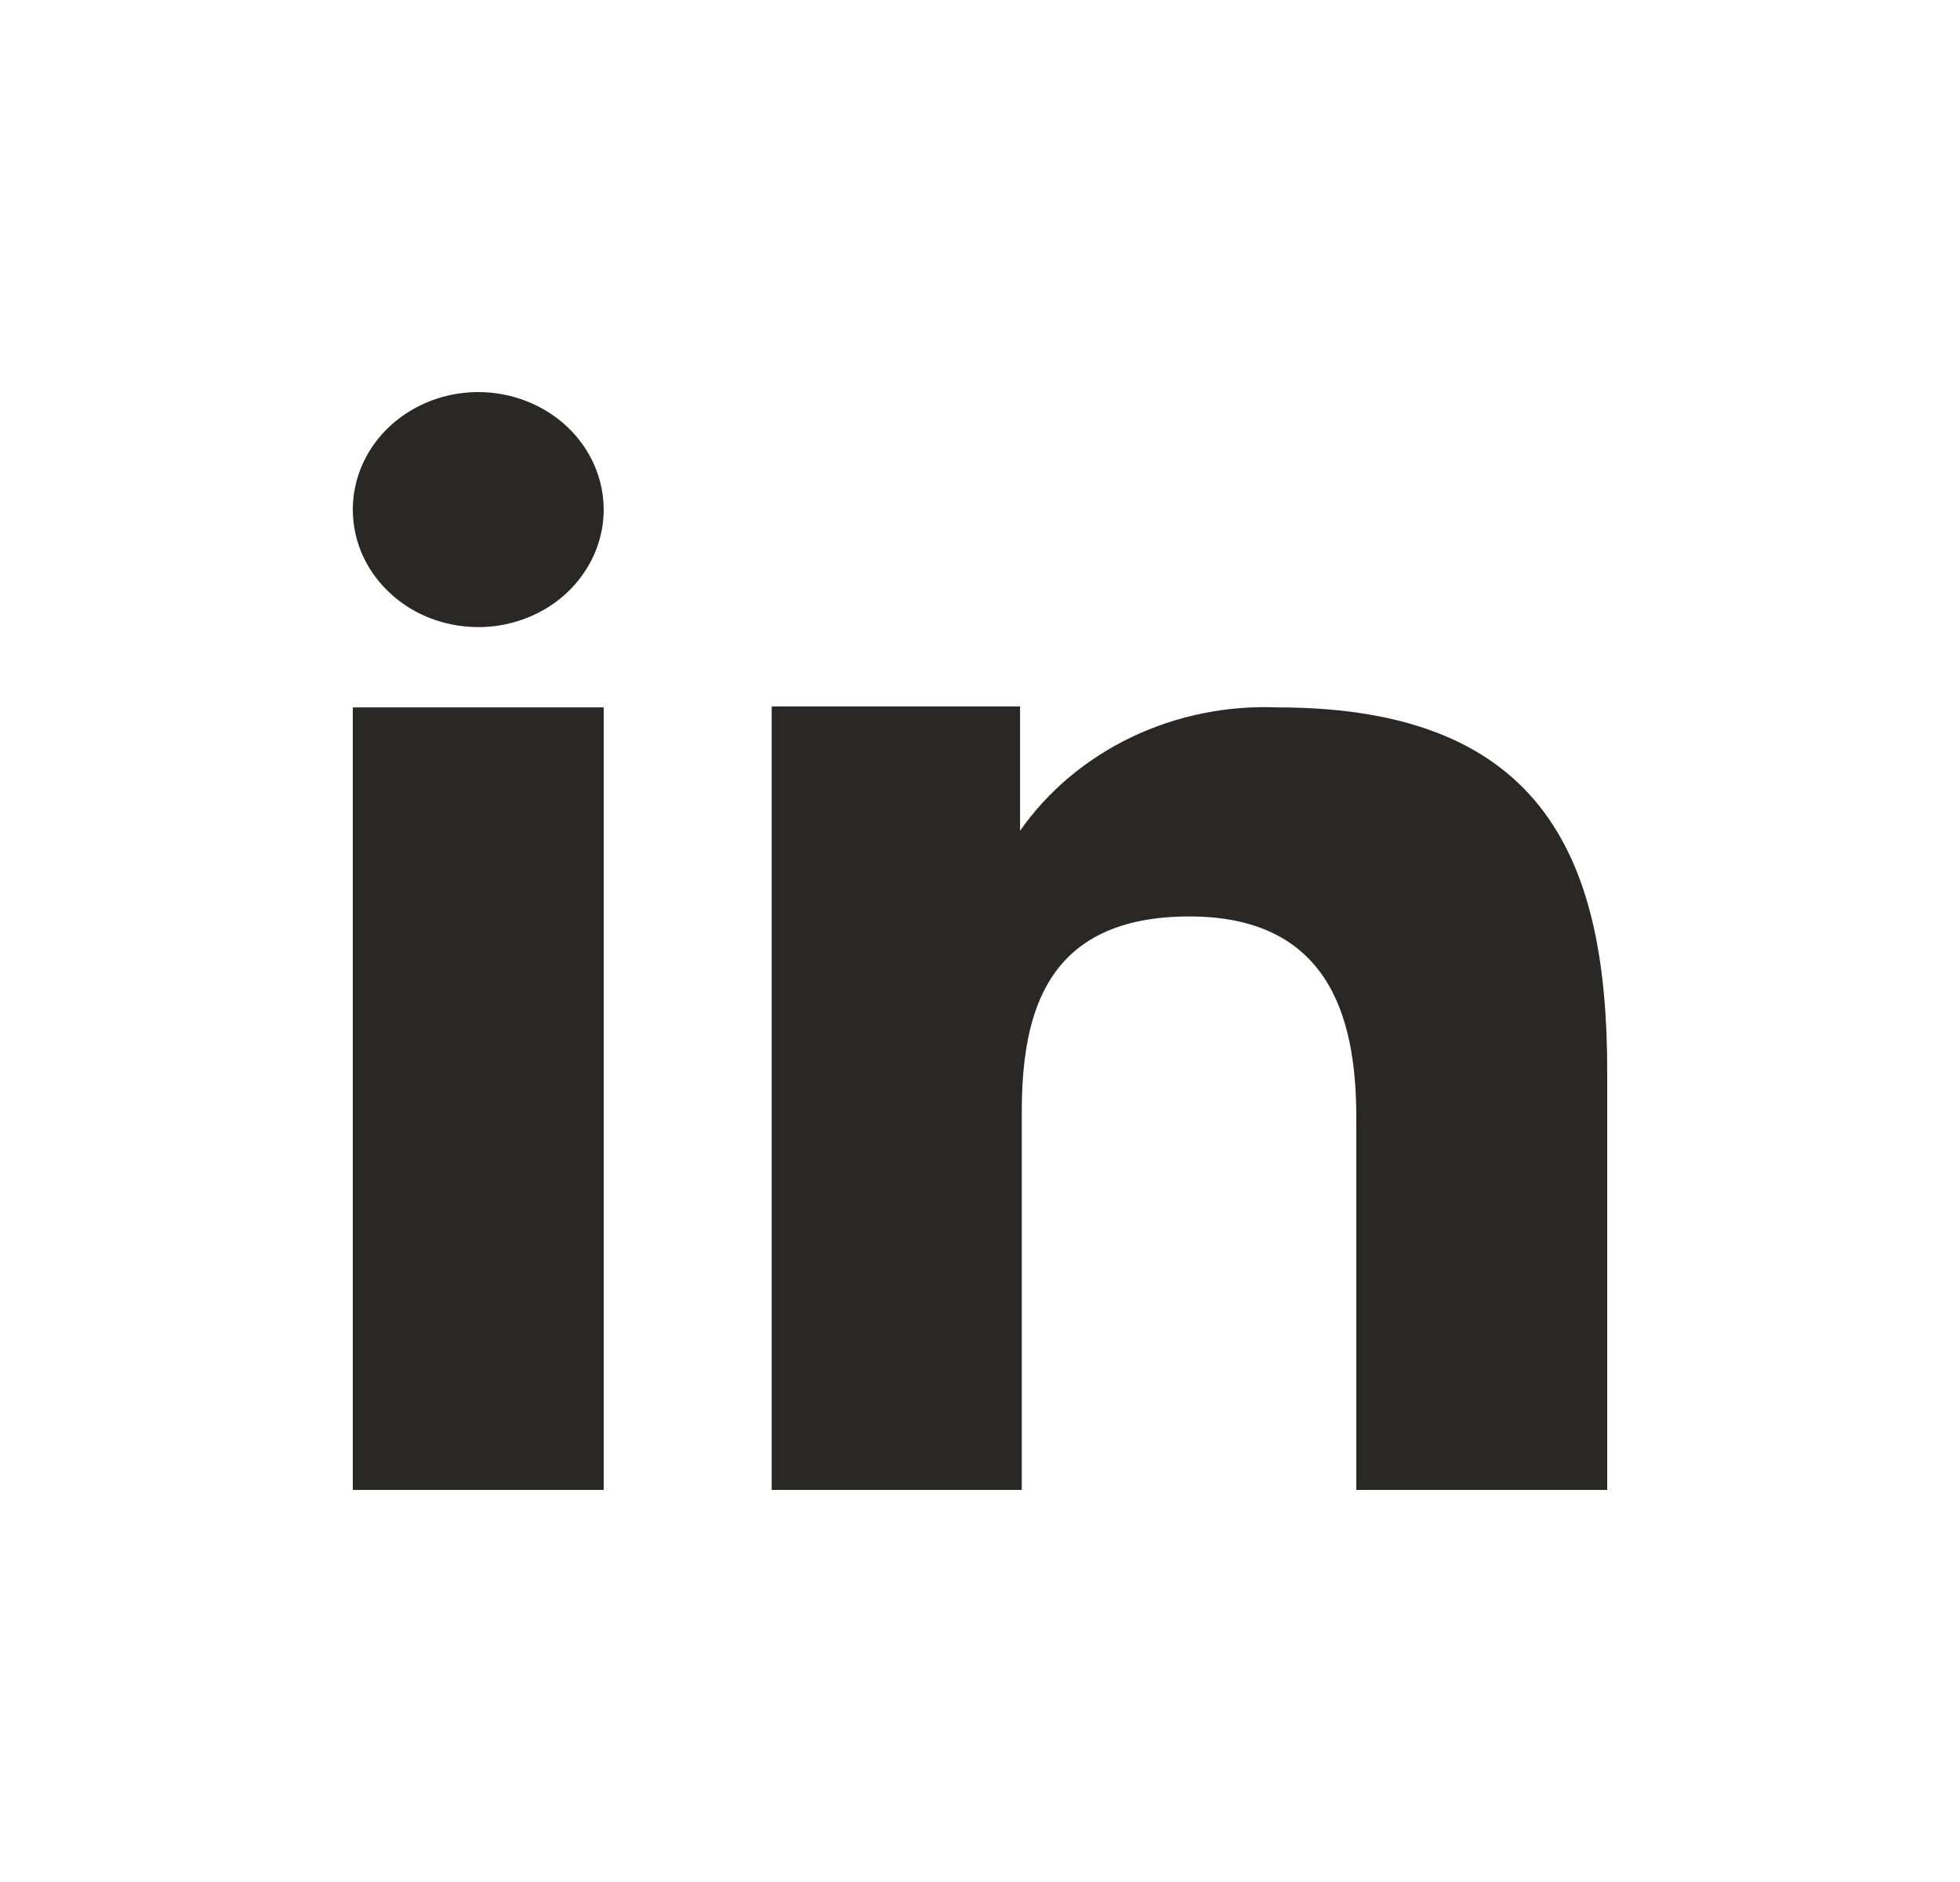
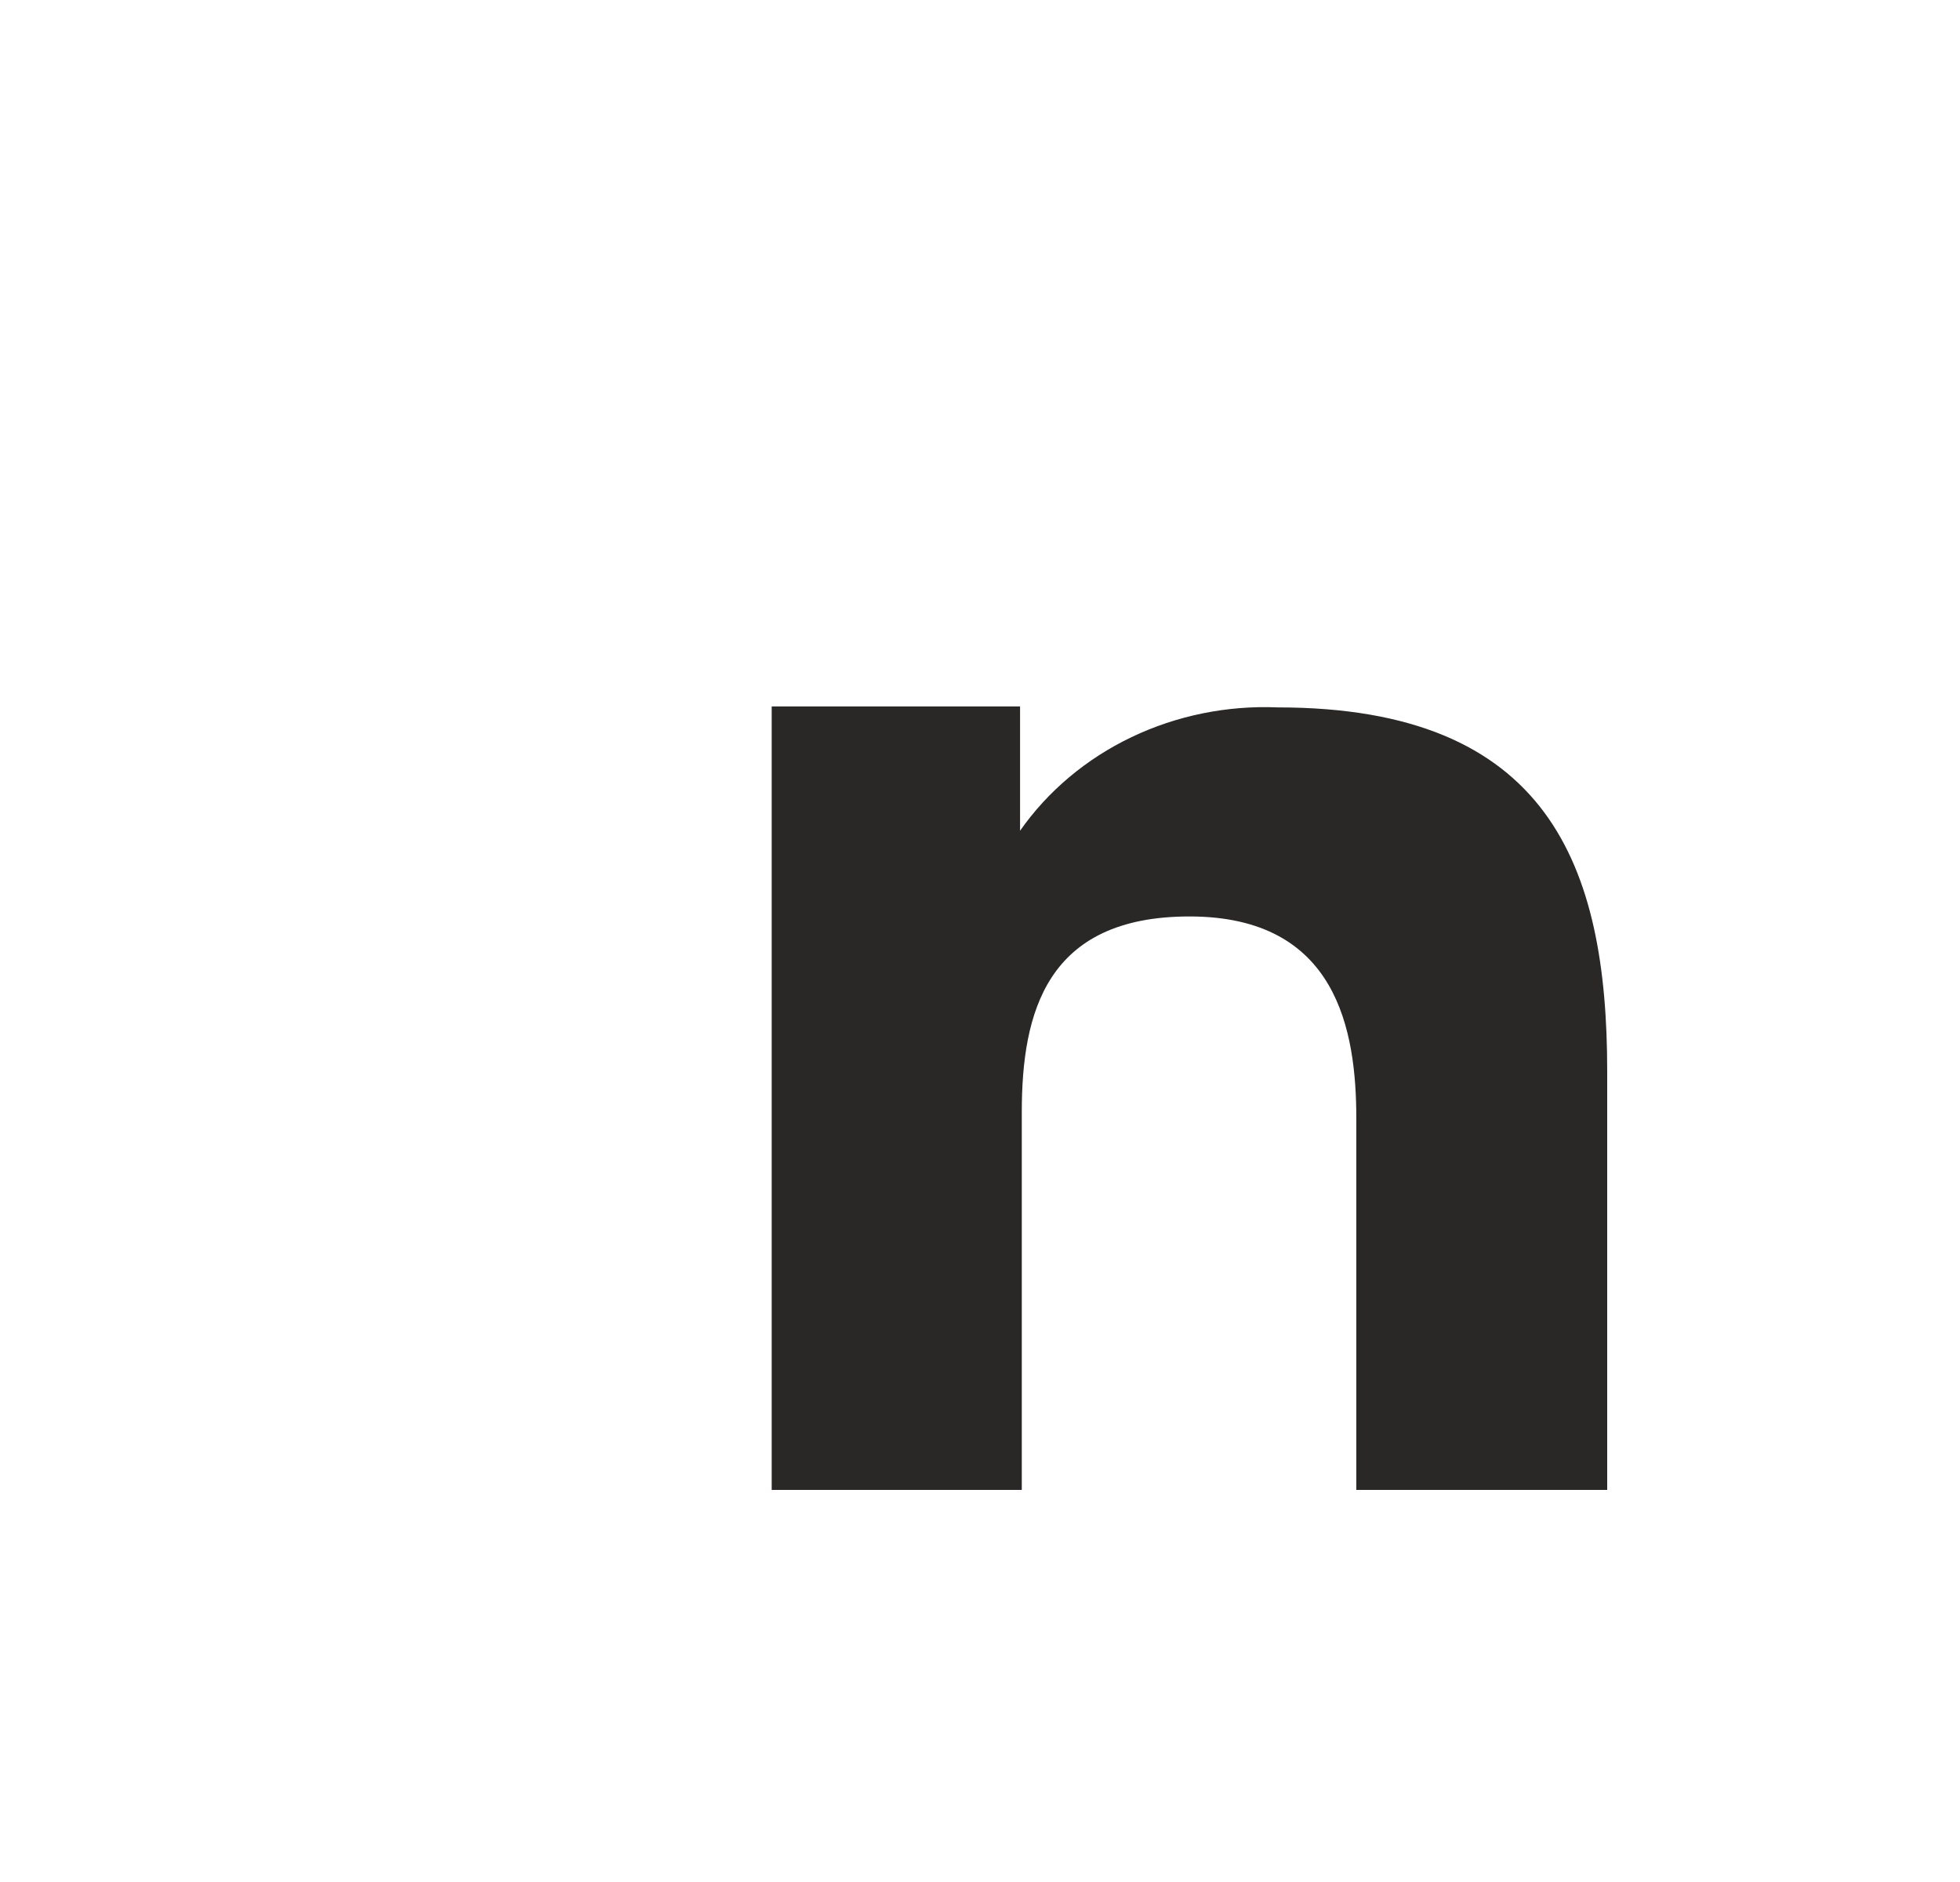
<svg xmlns="http://www.w3.org/2000/svg" width="25" height="24" viewBox="0 0 25 24" fill="none">
  <path fill-rule="evenodd" clip-rule="evenodd" d="M16.298 9.021C15.652 8.994 15.009 9.125 14.433 9.4C13.856 9.676 13.366 10.087 13.011 10.594V9.009H9.843V19H13.033V14.184C13.033 12.914 13.345 11.687 15.172 11.687C17.056 11.687 17.3 13.139 17.3 14.268V19H20.5V13.66C20.5 11.037 19.753 9.021 16.298 9.021Z" fill="#292827" />
-   <path fill-rule="evenodd" clip-rule="evenodd" d="M6.1 5C5.784 5 5.474 5.088 5.211 5.253C4.948 5.417 4.743 5.651 4.622 5.925C4.501 6.199 4.469 6.5 4.531 6.791C4.592 7.082 4.745 7.349 4.969 7.558C5.192 7.768 5.477 7.911 5.788 7.968C6.098 8.026 6.42 7.997 6.712 7.883C7.005 7.77 7.255 7.578 7.43 7.331C7.606 7.085 7.7 6.795 7.7 6.499C7.7 6.101 7.531 5.72 7.231 5.439C6.931 5.158 6.524 5 6.1 5Z" fill="#292827" />
-   <path d="M7.7 9.021H4.5V19H7.7V9.021Z" fill="#292827" />
</svg>